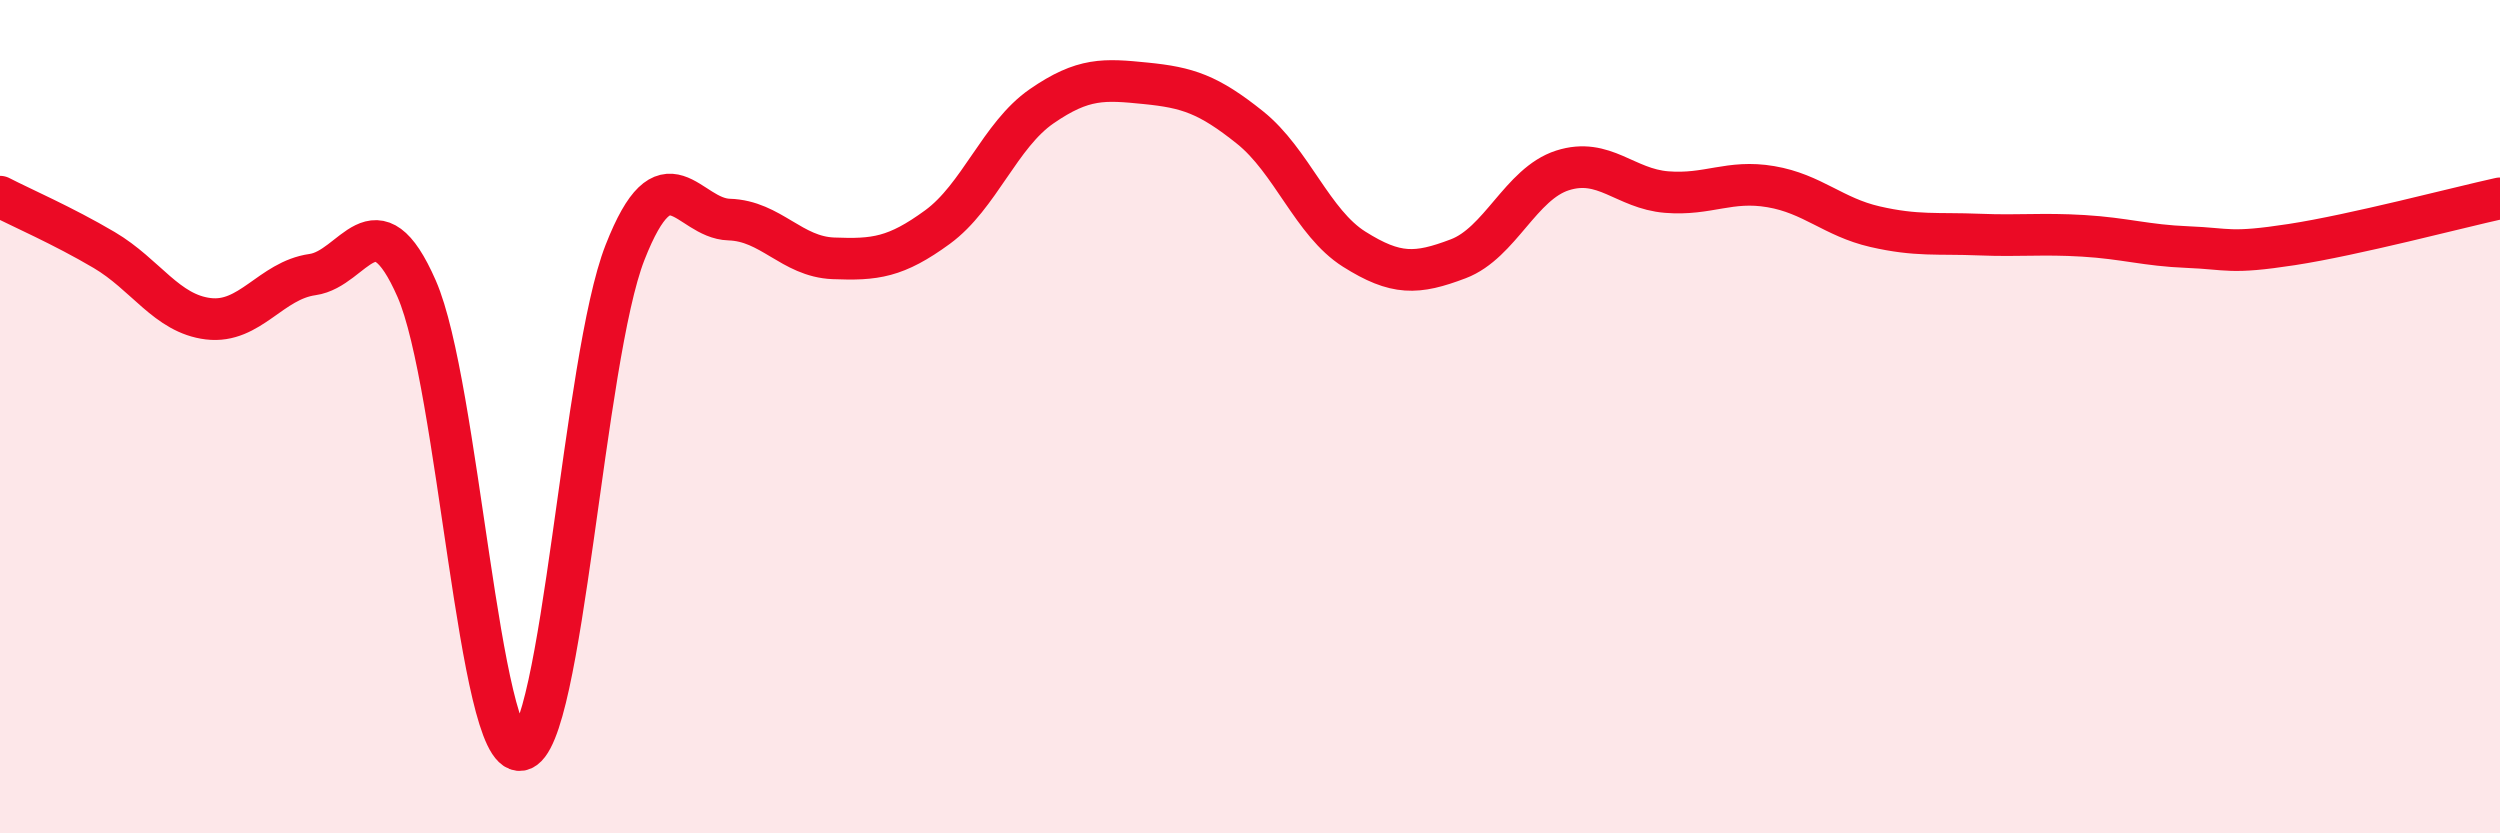
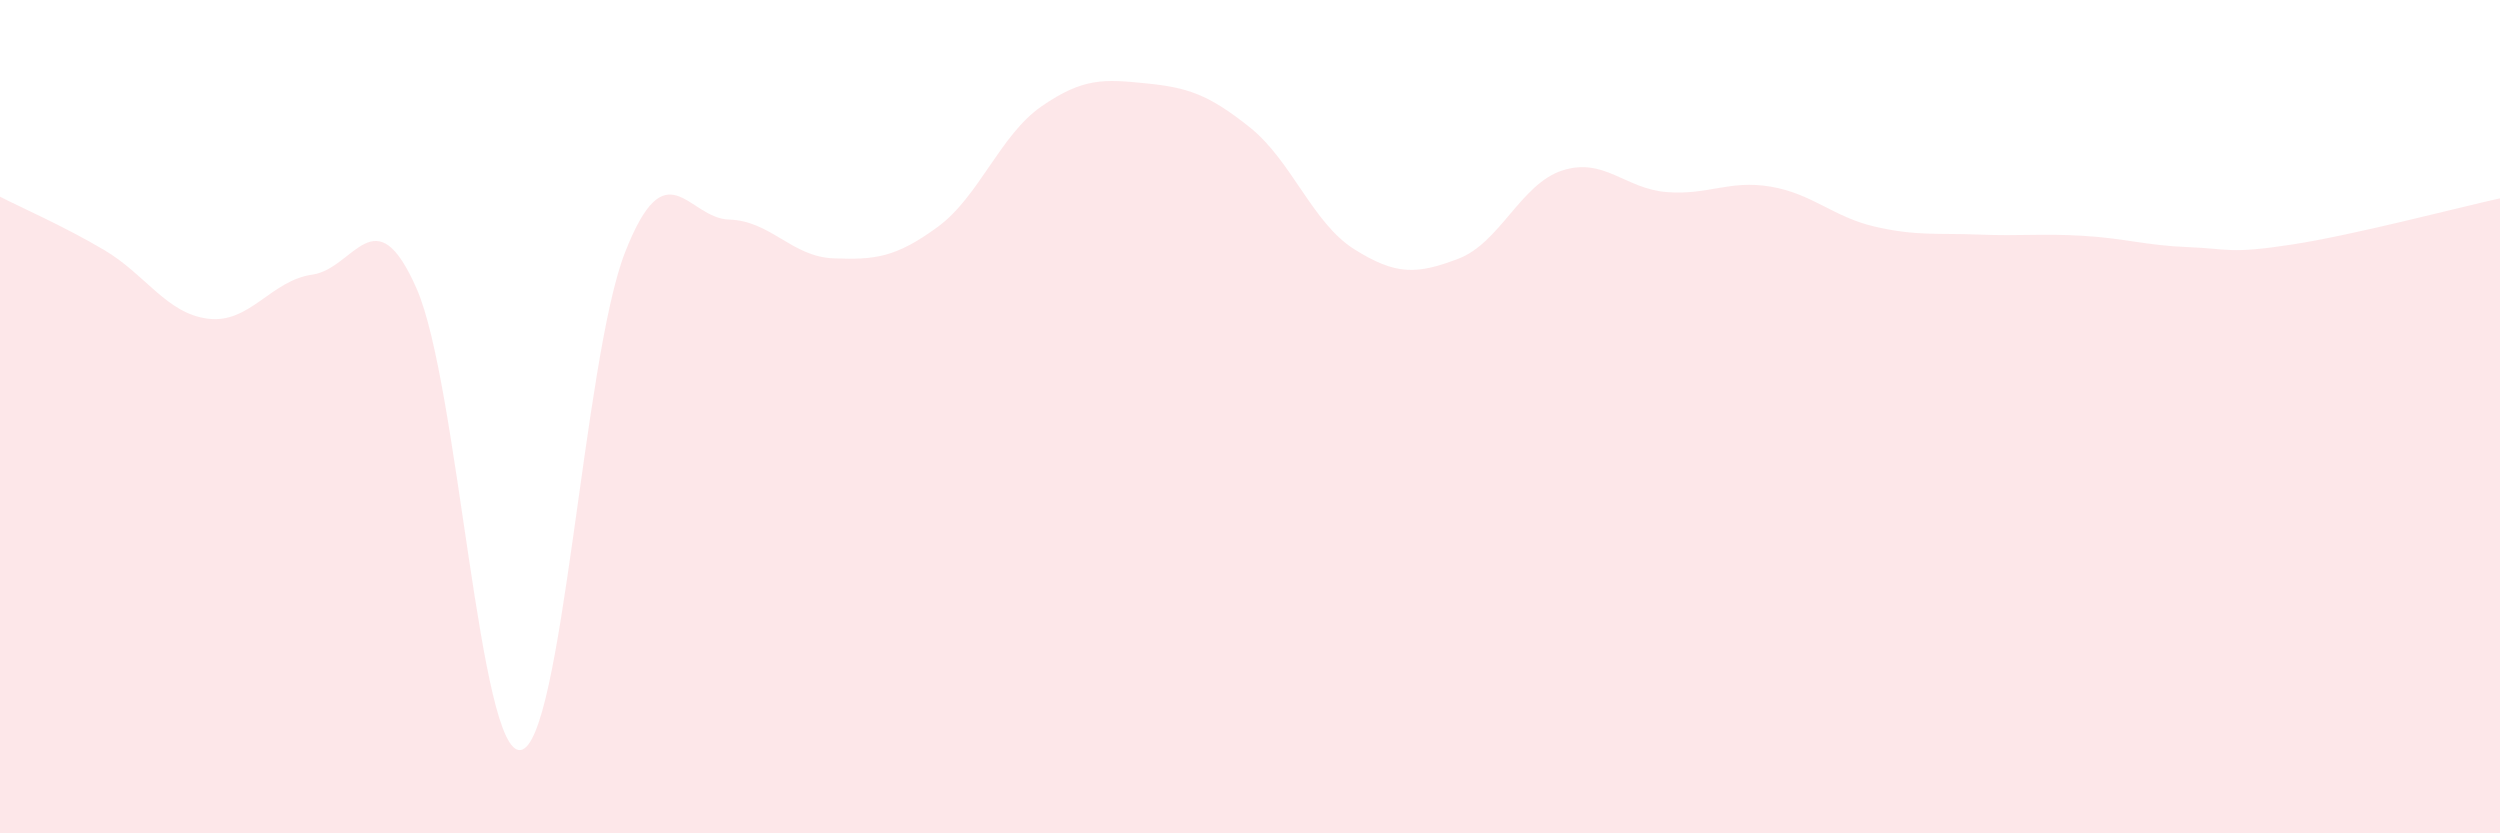
<svg xmlns="http://www.w3.org/2000/svg" width="60" height="20" viewBox="0 0 60 20">
  <path d="M 0,4.72 C 0.5,4.98 1.5,5.41 2.5,6 C 3.5,6.59 4,7.53 5,7.65 C 6,7.77 6.5,6.73 7.5,6.59 C 8.5,6.45 9,4.65 10,6.93 C 11,9.21 11.5,18.17 12.5,18 C 13.5,17.83 14,8.61 15,6.06 C 16,3.51 16.5,5.24 17.5,5.27 C 18.5,5.3 19,6.16 20,6.2 C 21,6.24 21.5,6.18 22.5,5.45 C 23.5,4.72 24,3.24 25,2.55 C 26,1.86 26.5,1.9 27.5,2 C 28.5,2.1 29,2.26 30,3.06 C 31,3.86 31.5,5.35 32.5,5.98 C 33.5,6.61 34,6.59 35,6.21 C 36,5.83 36.5,4.41 37.5,4.09 C 38.5,3.77 39,4.53 40,4.61 C 41,4.69 41.5,4.31 42.5,4.48 C 43.5,4.65 44,5.21 45,5.44 C 46,5.67 46.5,5.59 47.5,5.63 C 48.5,5.67 49,5.6 50,5.66 C 51,5.72 51.5,5.89 52.5,5.93 C 53.5,5.97 53.5,6.1 55,5.87 C 56.5,5.64 59,4.98 60,4.76L60 20L0 20Z" fill="#EB0A25" opacity="0.1" stroke-linecap="round" stroke-linejoin="round" />
-   <path d="M 0,4.72 C 0.5,4.98 1.5,5.41 2.5,6 C 3.5,6.59 4,7.53 5,7.65 C 6,7.77 6.5,6.73 7.5,6.59 C 8.5,6.45 9,4.65 10,6.93 C 11,9.21 11.5,18.17 12.5,18 C 13.5,17.83 14,8.61 15,6.06 C 16,3.51 16.5,5.24 17.5,5.27 C 18.5,5.3 19,6.16 20,6.2 C 21,6.24 21.5,6.18 22.5,5.45 C 23.5,4.72 24,3.24 25,2.55 C 26,1.86 26.5,1.9 27.5,2 C 28.5,2.1 29,2.26 30,3.06 C 31,3.86 31.5,5.35 32.5,5.98 C 33.5,6.61 34,6.59 35,6.21 C 36,5.83 36.5,4.41 37.5,4.09 C 38.5,3.77 39,4.53 40,4.61 C 41,4.69 41.5,4.31 42.5,4.48 C 43.5,4.65 44,5.21 45,5.44 C 46,5.67 46.5,5.59 47.5,5.63 C 48.5,5.67 49,5.6 50,5.66 C 51,5.72 51.5,5.89 52.5,5.93 C 53.5,5.97 53.5,6.1 55,5.87 C 56.5,5.64 59,4.98 60,4.76" stroke="#EB0A25" stroke-width="1" fill="none" stroke-linecap="round" stroke-linejoin="round" />
</svg>